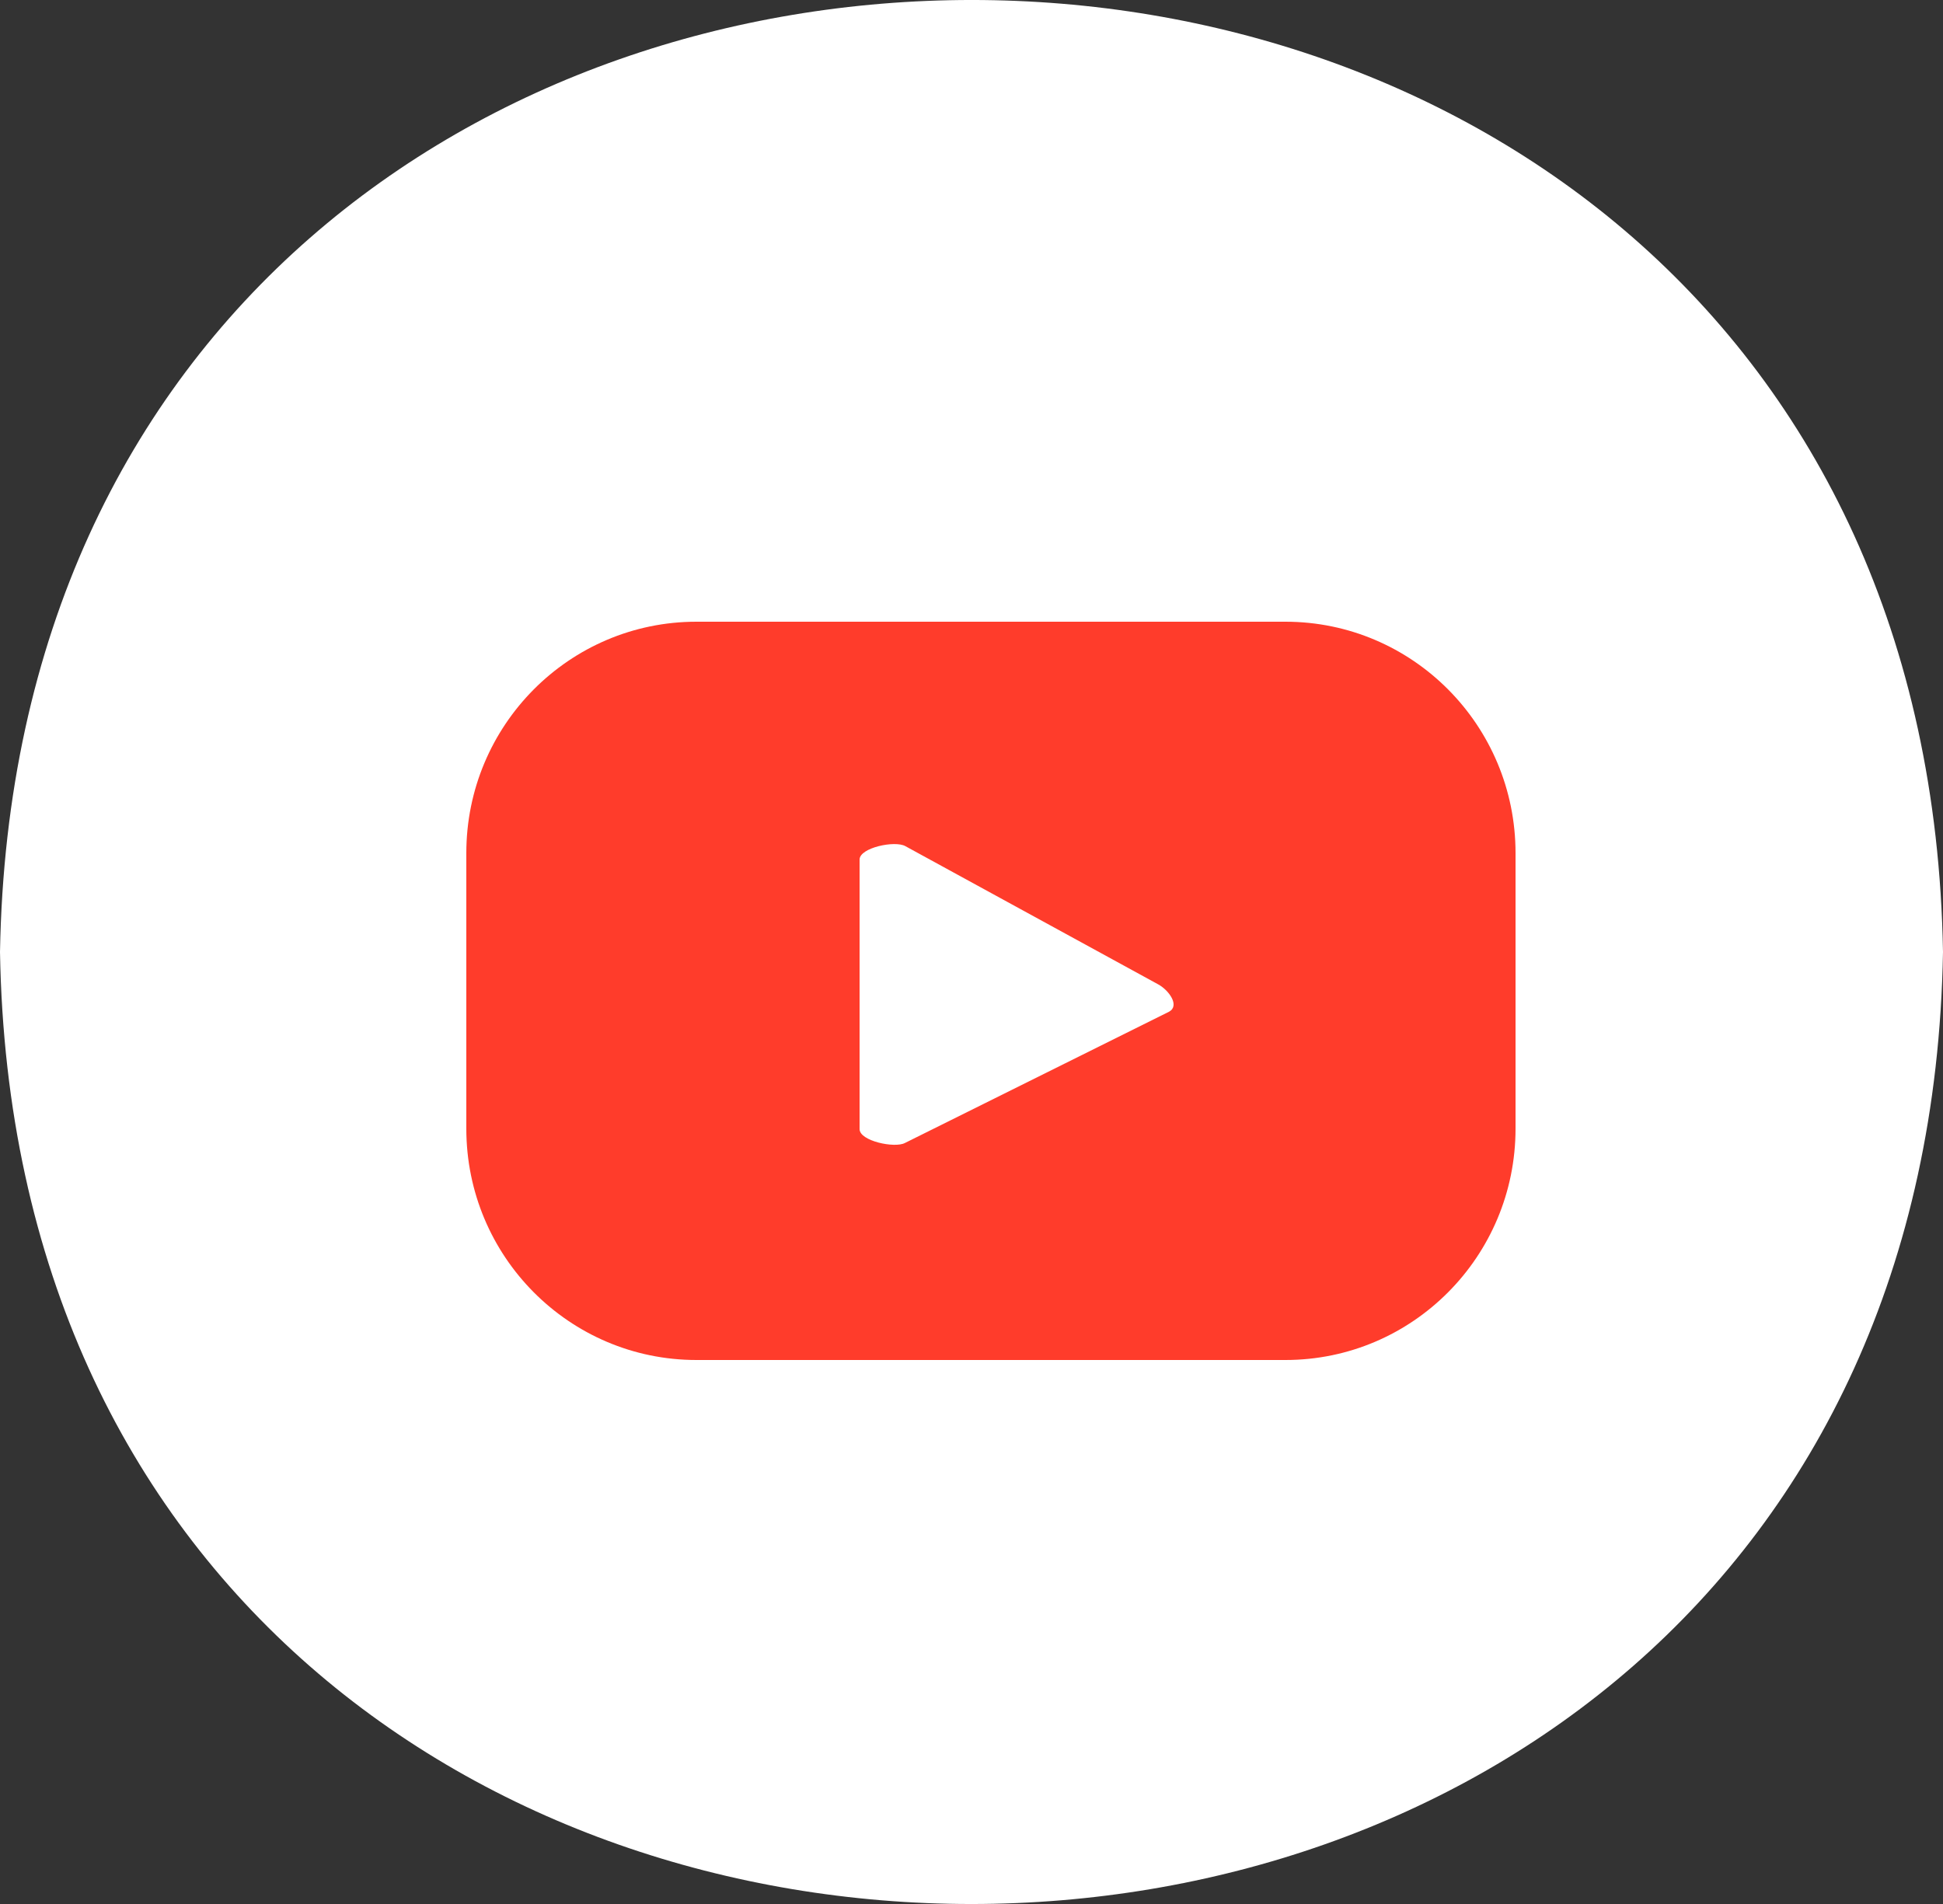
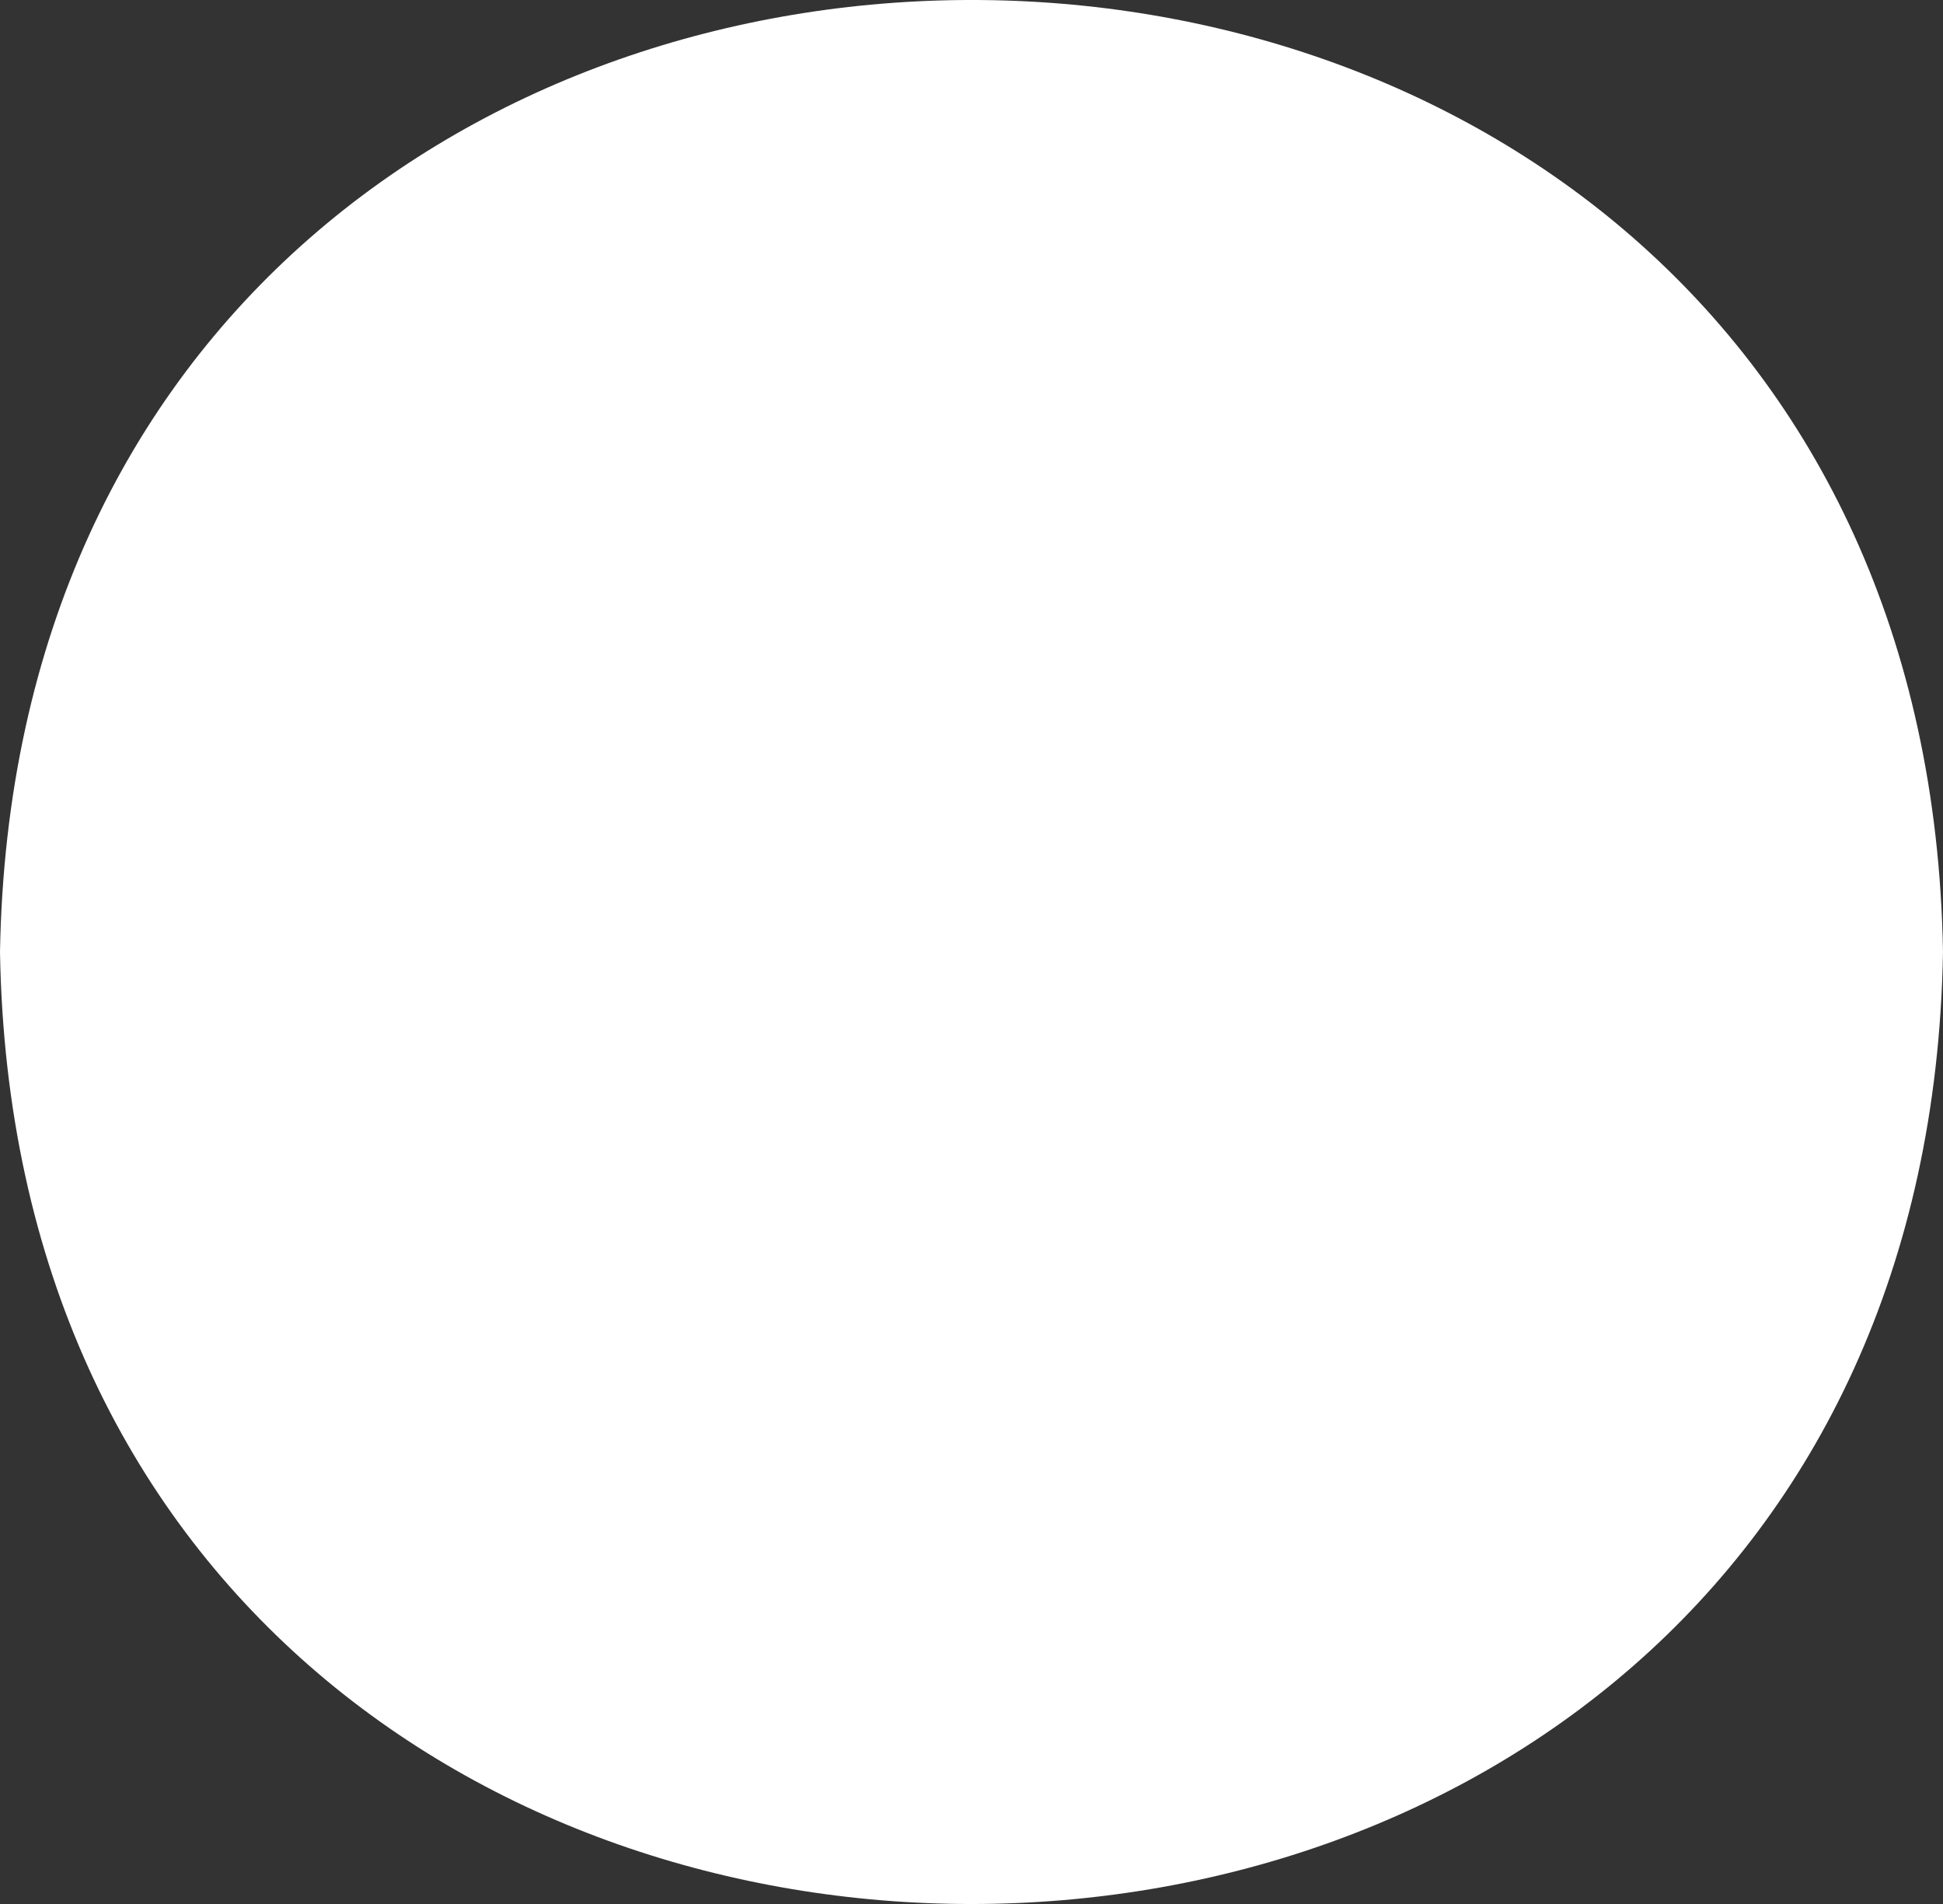
<svg xmlns="http://www.w3.org/2000/svg" width="50px" height="49px" viewBox="0 0 50 49" version="1.1">
  <rect x="0" y="0" width="50" height="49" fill="#333333" stroke="none" />
  <title>0796A19C-5582-40A1-9FAB-A940F5807994</title>
  <g id="Page-1" stroke="none" stroke-width="1" fill="none" fill-rule="evenodd">
    <g id="LOGIN-BANCAMIGA" transform="translate(-1539, -820)" fill-rule="nonzero">
      <g id="YOUTUBE" transform="translate(1539, 820)">
        <path d="M50,24.5 C49.434,57.167 0.554,57.167 0,24.5 C0.566,-8.167 49.446,-8.167 50,24.5 Z" id="Path" fill="#FFFFFF" />
-         <path d="M39,21.955 C39,18.665 36.349,16 33.078,16 L17.922,16 C14.651,16 12,18.665 12,21.955 L12,29.045 C12,32.335 14.651,35 17.922,35 L33.078,35 C36.349,35 39,32.335 39,29.045 L39,21.955 L39,21.955 Z M30.085,26.036 L23.287,29.415 C23.021,29.555 22.12,29.364 22.12,29.058 L22.12,22.121 C22.12,21.815 23.033,21.623 23.3,21.777 L29.806,25.334 C30.085,25.487 30.364,25.883 30.085,26.036 L30.085,26.036 Z" id="Shape" fill="#FF3C2B" />
      </g>
    </g>
  </g>
</svg>